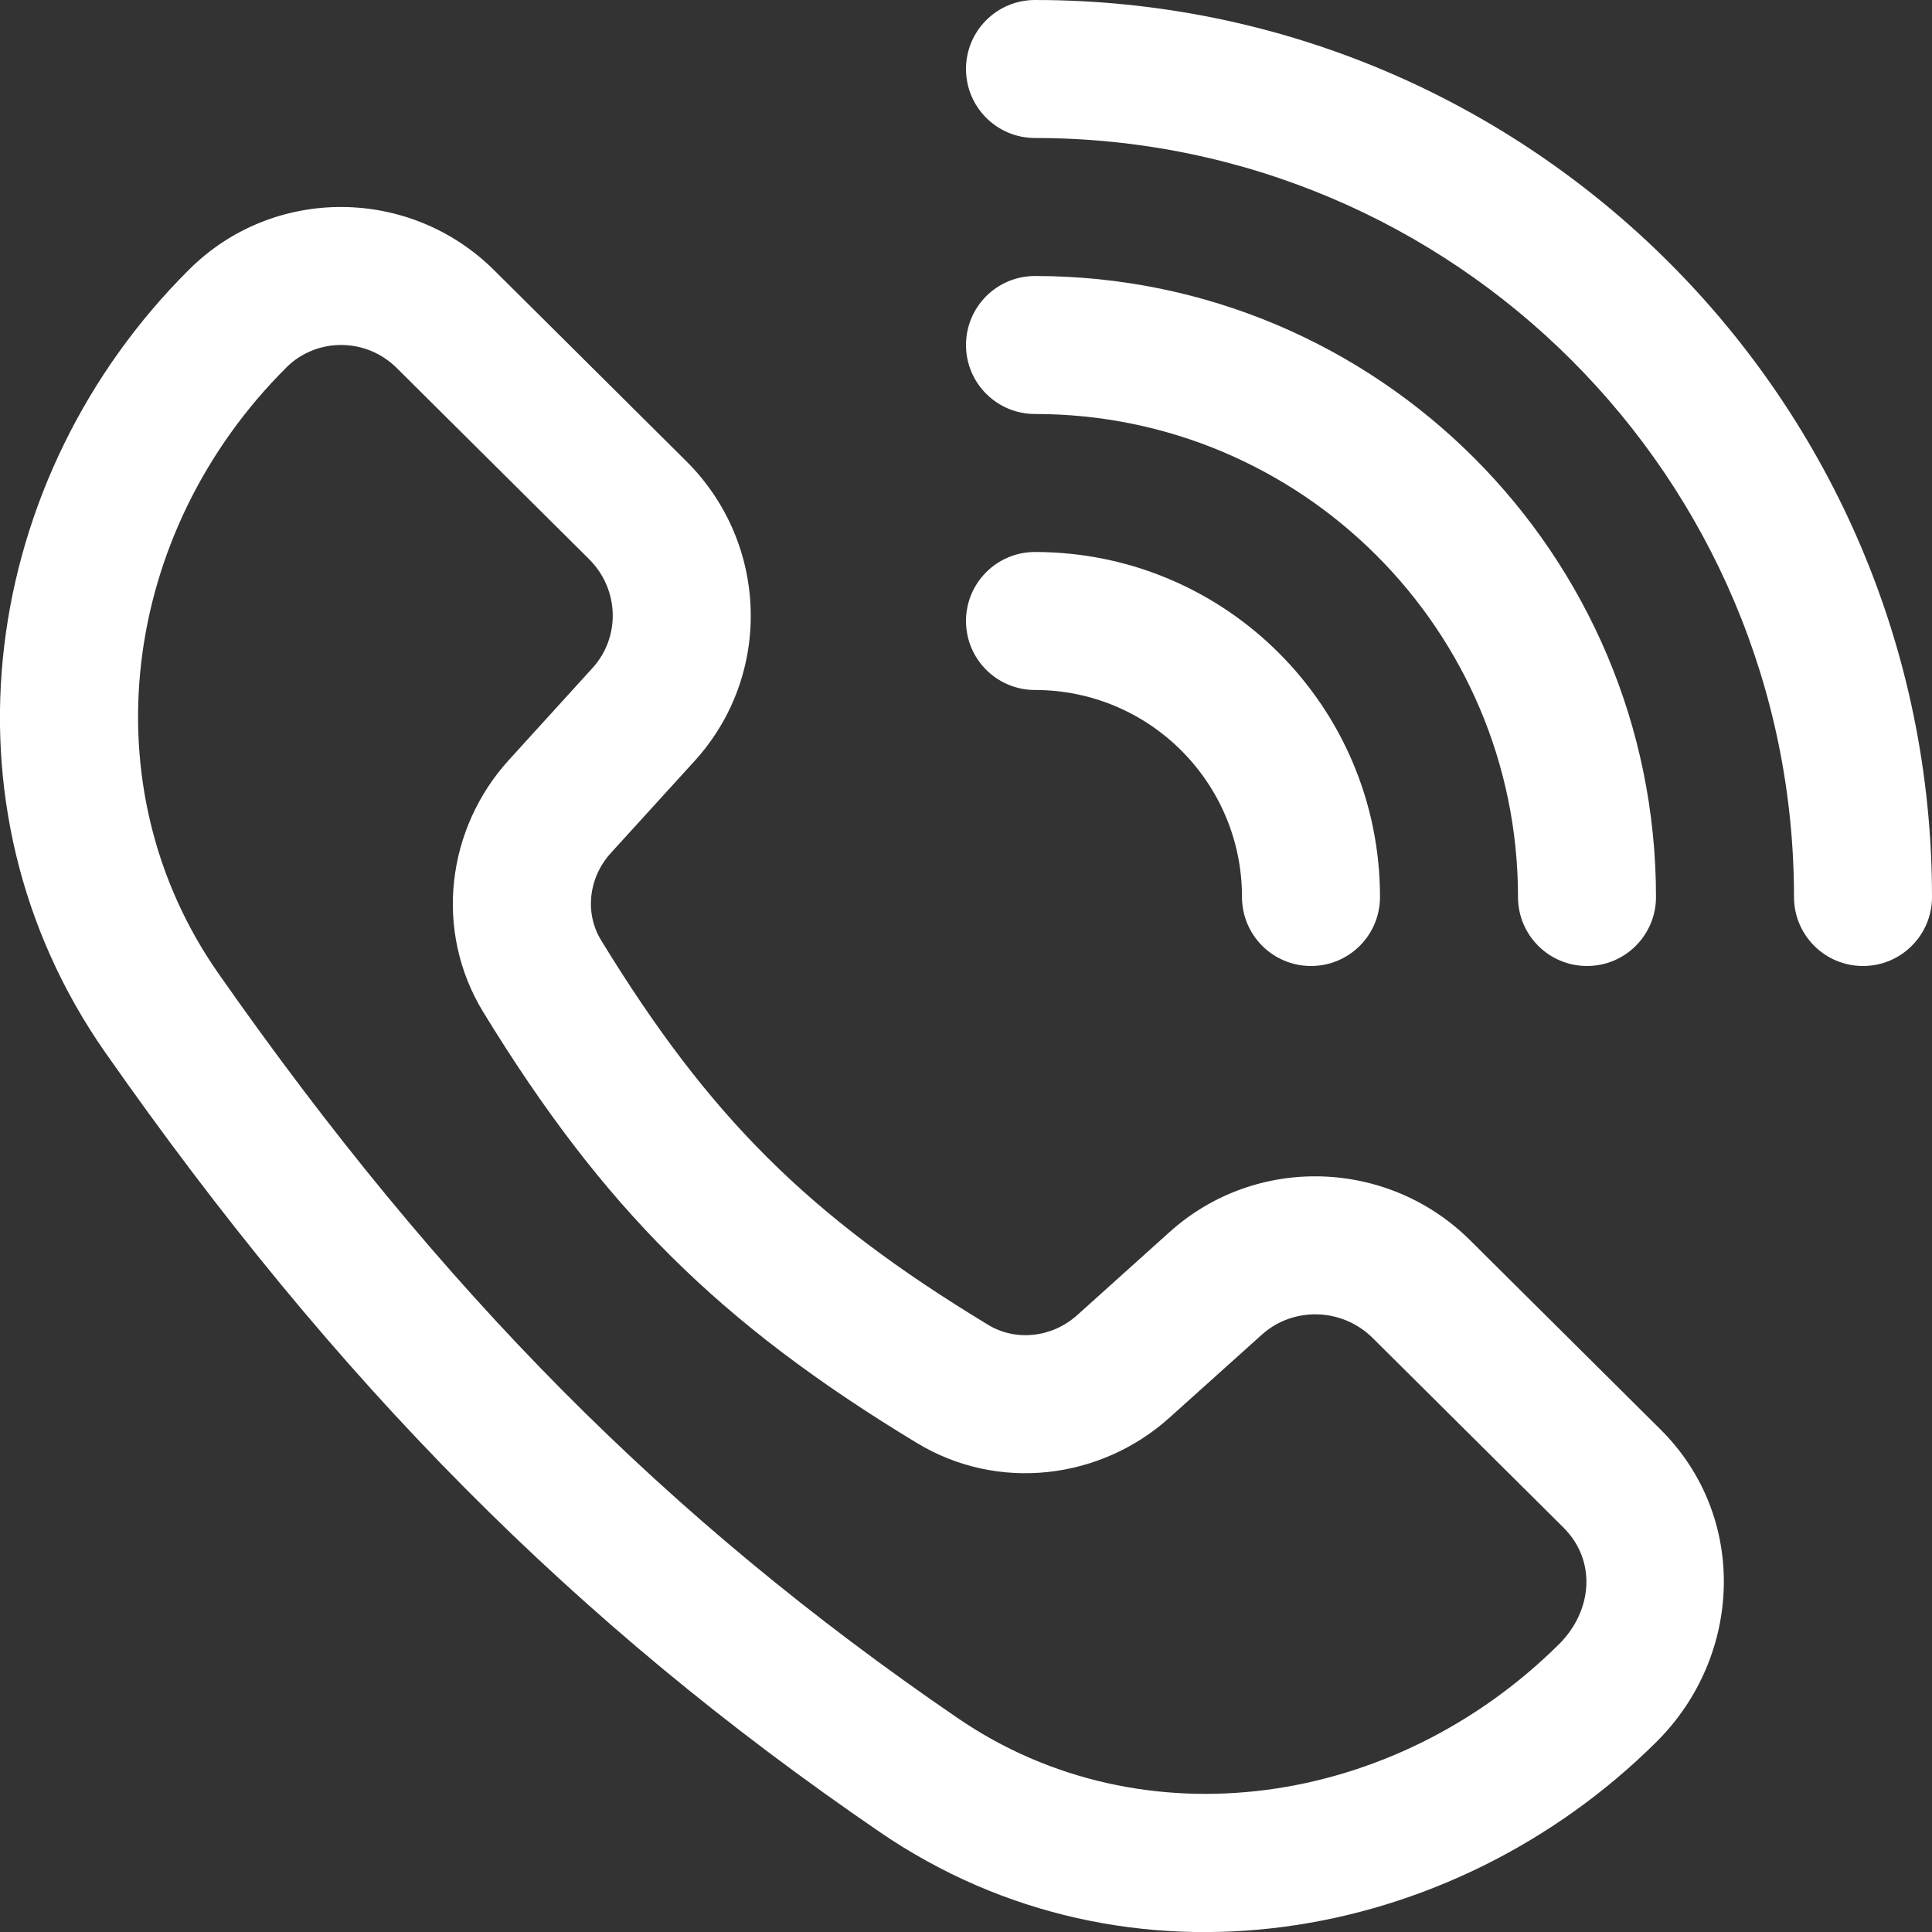
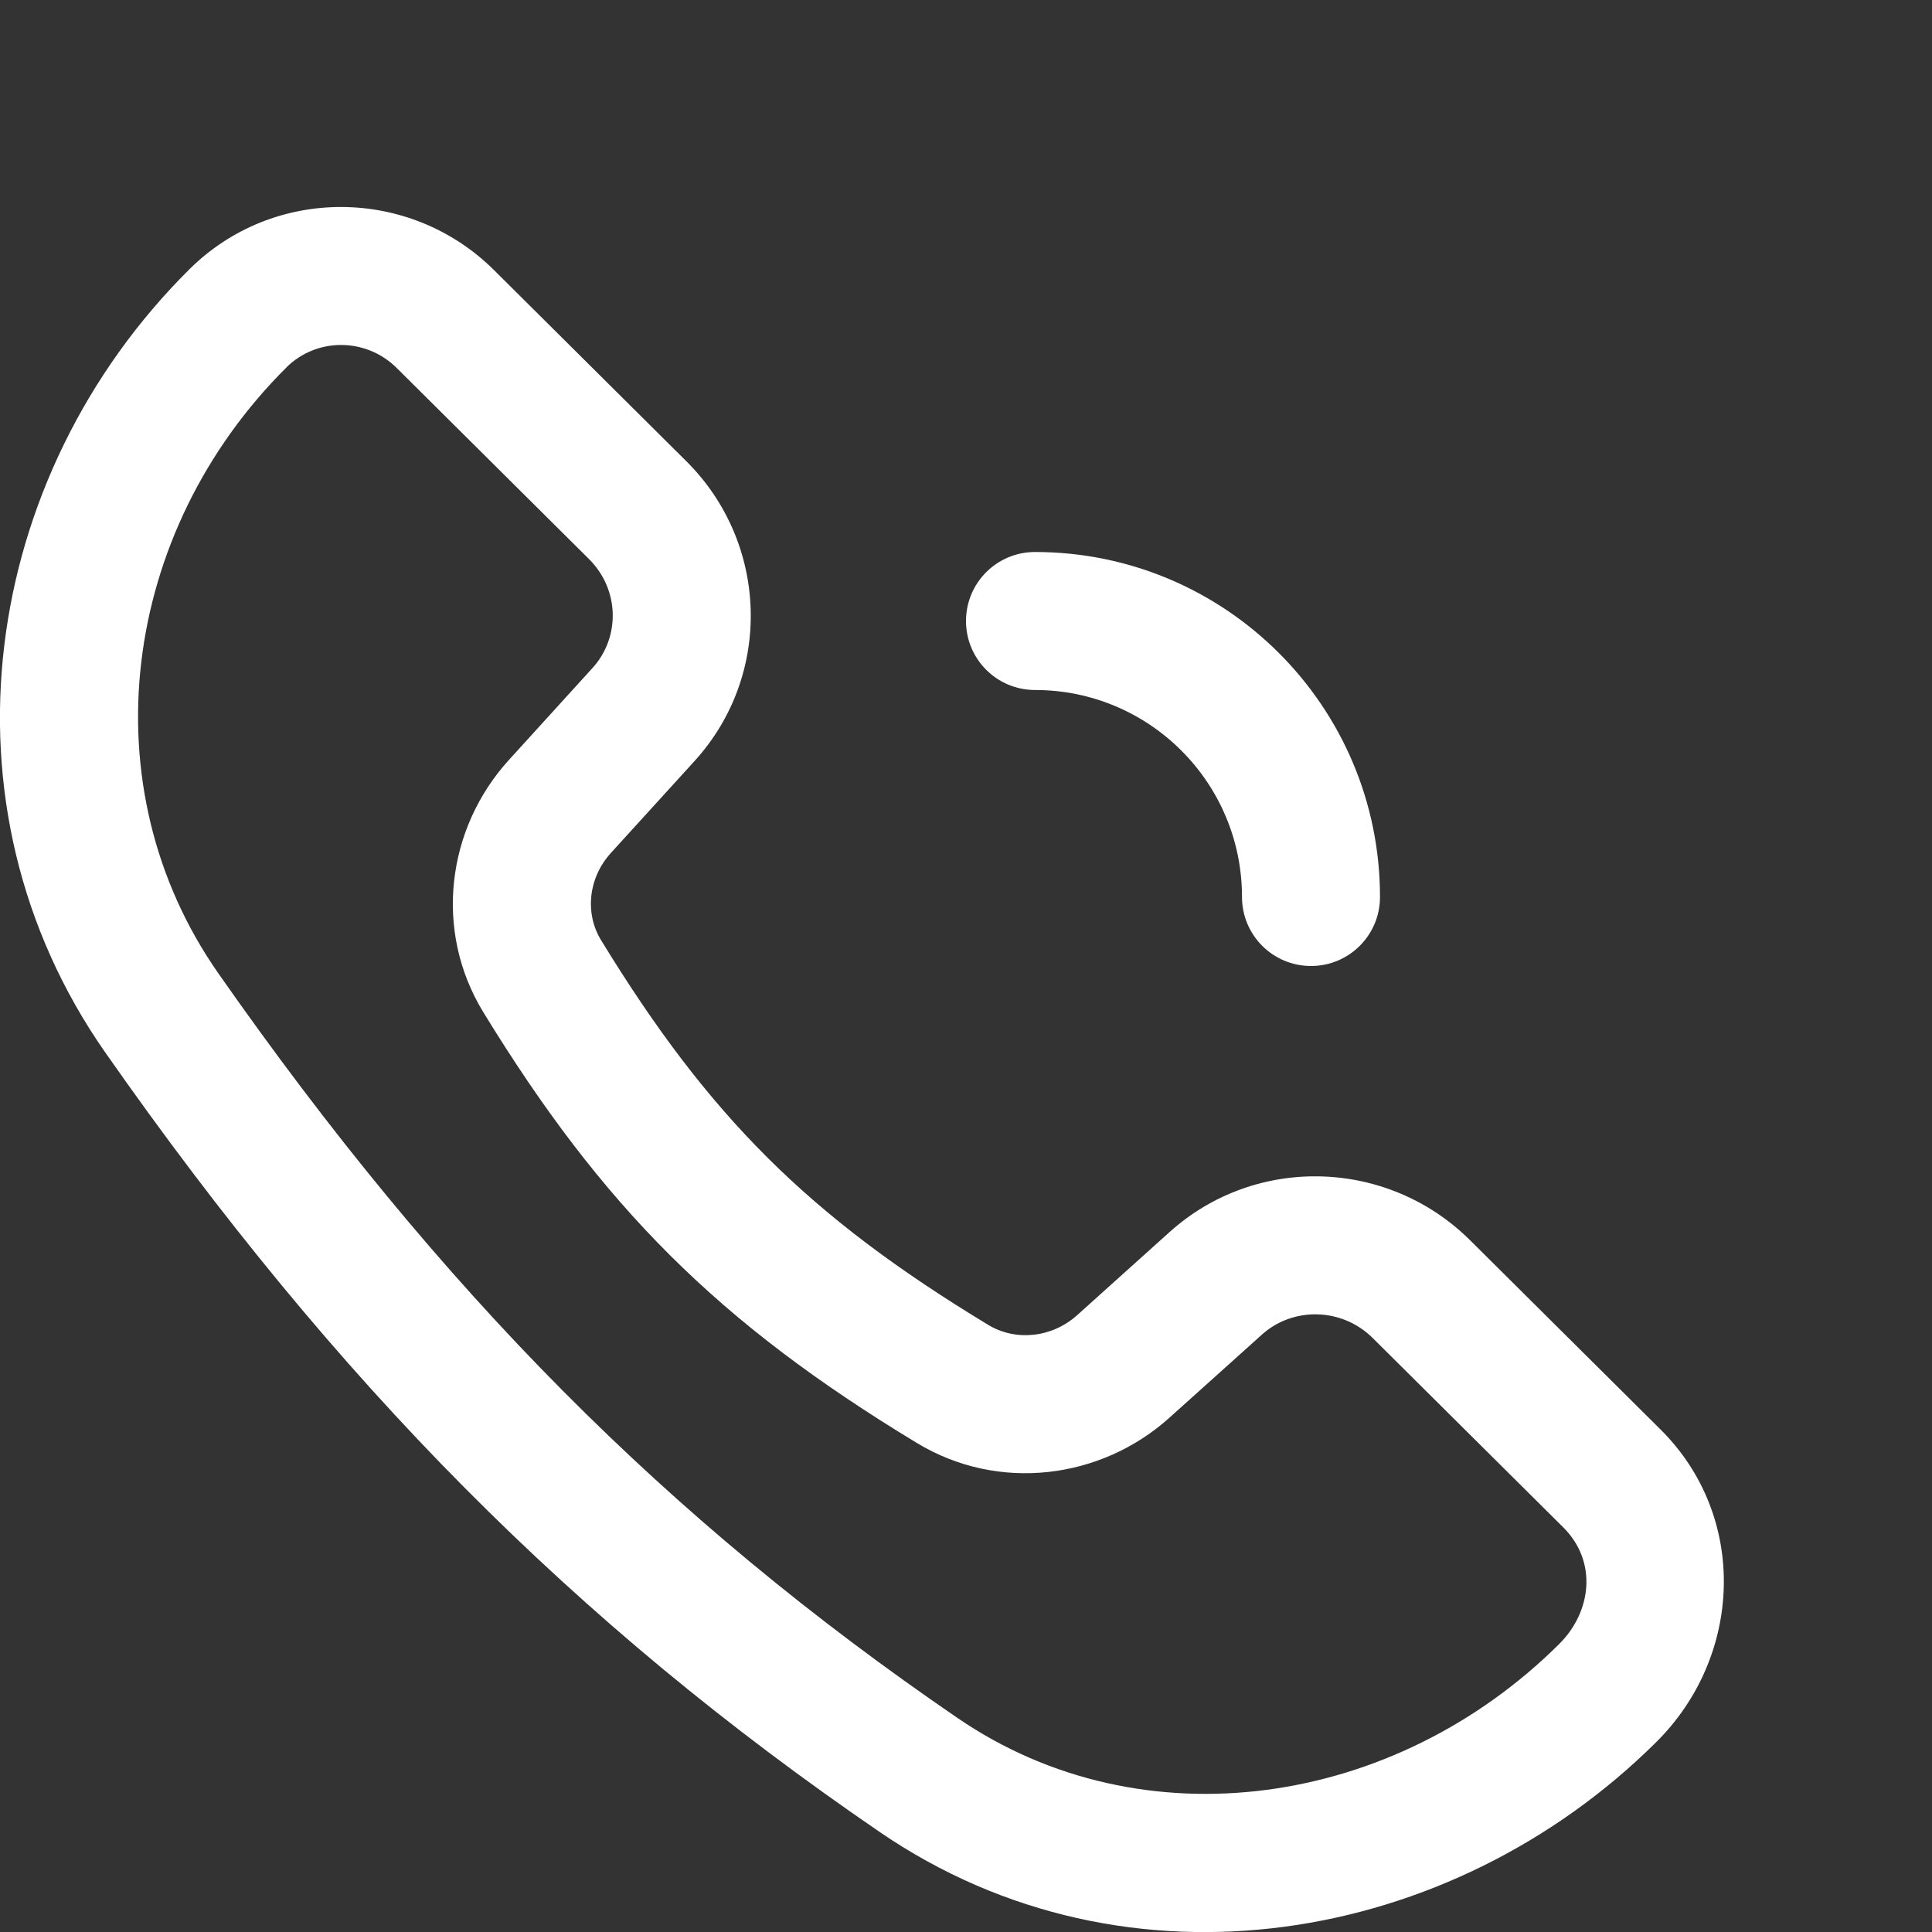
<svg xmlns="http://www.w3.org/2000/svg" version="1.1" viewBox="6.25 6.25 87.5 87.5">
  <rect x="6.25" y="6.25" width="87.5" height="87.5" fill="#333333" stroke="none" />
-   <path d="m53.125 6.25c-1.727 0-3.125 1.398-3.125 3.125s1.398 3.125 3.125 3.125c18.984 0 34.375 15.391 34.375 34.375 0 1.727 1.398 3.125 3.125 3.125s3.125-1.398 3.125-3.125c0-22.438-18.188-40.625-40.625-40.625z" fill="#fff" />
  <path d="m28.625 18.484c-3.805-3.781-9.98-3.832-13.801-0.035-9.43 9.371-11.652 24.25-3.805 35.469 10.457 14.949 21.238 25.84 35.082 35.309 11.219 7.672 25.91 5.117 35.168-4.086 3.902-3.875 4.172-10.188 0.188-14.148l-8.629-8.574c-3.715-3.691-9.691-3.887-13.602-0.375l-4.191 3.769c-1.152 1.035-2.797 1.188-4.027 0.441-8.145-4.926-12.664-9.457-17.535-17.422-0.738-1.207-0.59-2.812 0.445-3.953l3.793-4.168c3.543-3.898 3.348-9.871-0.379-13.574zm-9.395 4.398c1.352-1.34 3.586-1.359 4.988 0.035l8.707 8.652c1.387 1.379 1.426 3.543 0.16 4.934l-3.789 4.168c-2.809 3.086-3.418 7.723-1.156 11.422 5.394 8.812 10.633 14.062 19.633 19.508 3.699 2.242 8.34 1.645 11.438-1.141l4.195-3.769c1.41-1.266 3.625-1.223 5.016 0.16l8.629 8.574c1.555 1.547 1.285 3.824-0.188 5.285-7.445 7.398-18.84 9.094-27.234 3.356-13.16-9-23.418-19.336-33.488-33.73-5.926-8.473-4.414-19.996 3.09-27.453z" fill="#fff" fill-rule="evenodd" />
  <path d="m53.125 31.25c-1.727 0-3.125 1.398-3.125 3.125s1.398 3.125 3.125 3.125c5.18 0 9.375 4.195 9.375 9.375 0 1.727 1.398 3.125 3.125 3.125s3.125-1.398 3.125-3.125c0-8.629-6.996-15.625-15.625-15.625z" fill="#fff" />
-   <path d="m50 21.875c0-1.727 1.398-3.125 3.125-3.125 15.531 0 28.125 12.594 28.125 28.125 0 1.727-1.398 3.125-3.125 3.125s-3.125-1.398-3.125-3.125c0-12.082-9.793-21.875-21.875-21.875-1.727 0-3.125-1.398-3.125-3.125z" fill="#fff" />
</svg>